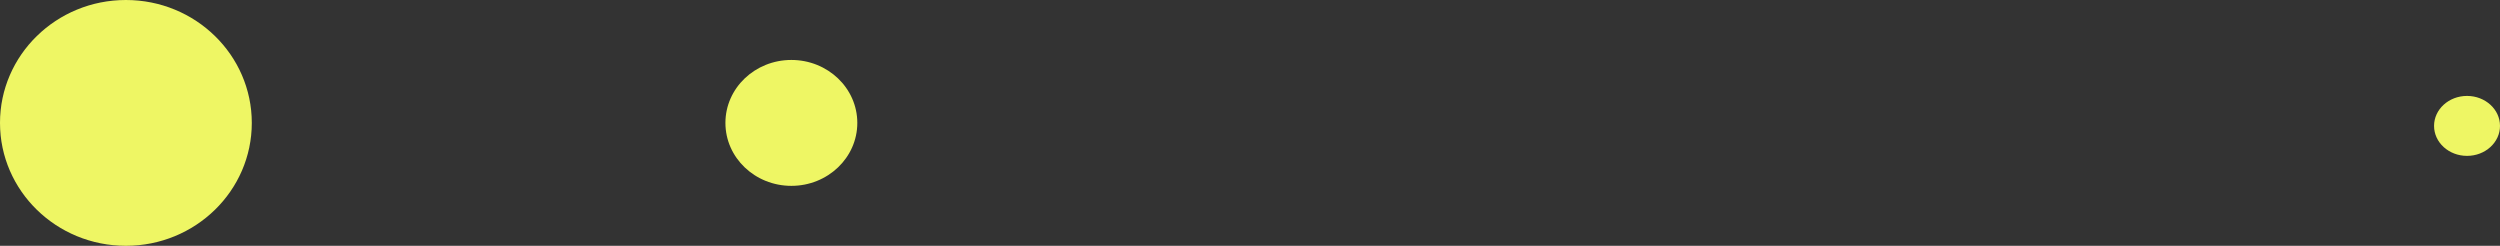
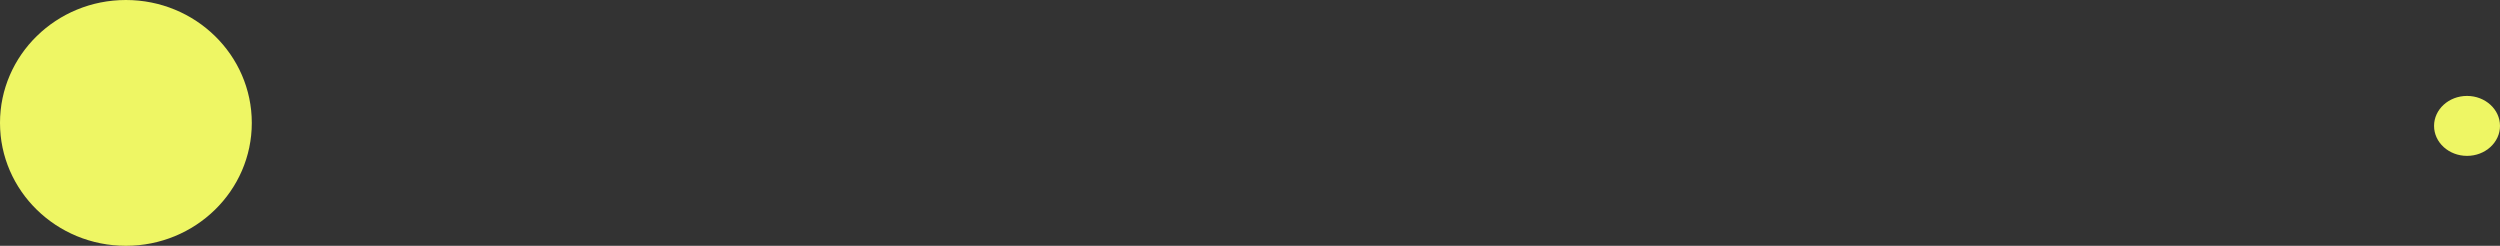
<svg xmlns="http://www.w3.org/2000/svg" width="417" height="41" viewBox="0 0 417 41">
  <rect x="0" y="0" width="417" height="41" fill="#333333" stroke="none" />
  <g id="yellow-dots" transform="translate(-397 -311)">
    <ellipse id="Ellipse_2" data-name="Ellipse 2" cx="21" cy="20.5" rx="21" ry="20.5" transform="translate(397 311)" fill="#eef664" />
-     <ellipse id="Ellipse_3" data-name="Ellipse 3" cx="11" cy="10.5" rx="11" ry="10.5" transform="translate(518 321)" fill="#eef664" />
    <ellipse id="Ellipse_4" data-name="Ellipse 4" cx="5.5" cy="5" rx="5.5" ry="5" transform="translate(803 327)" fill="#eef664" />
  </g>
</svg>